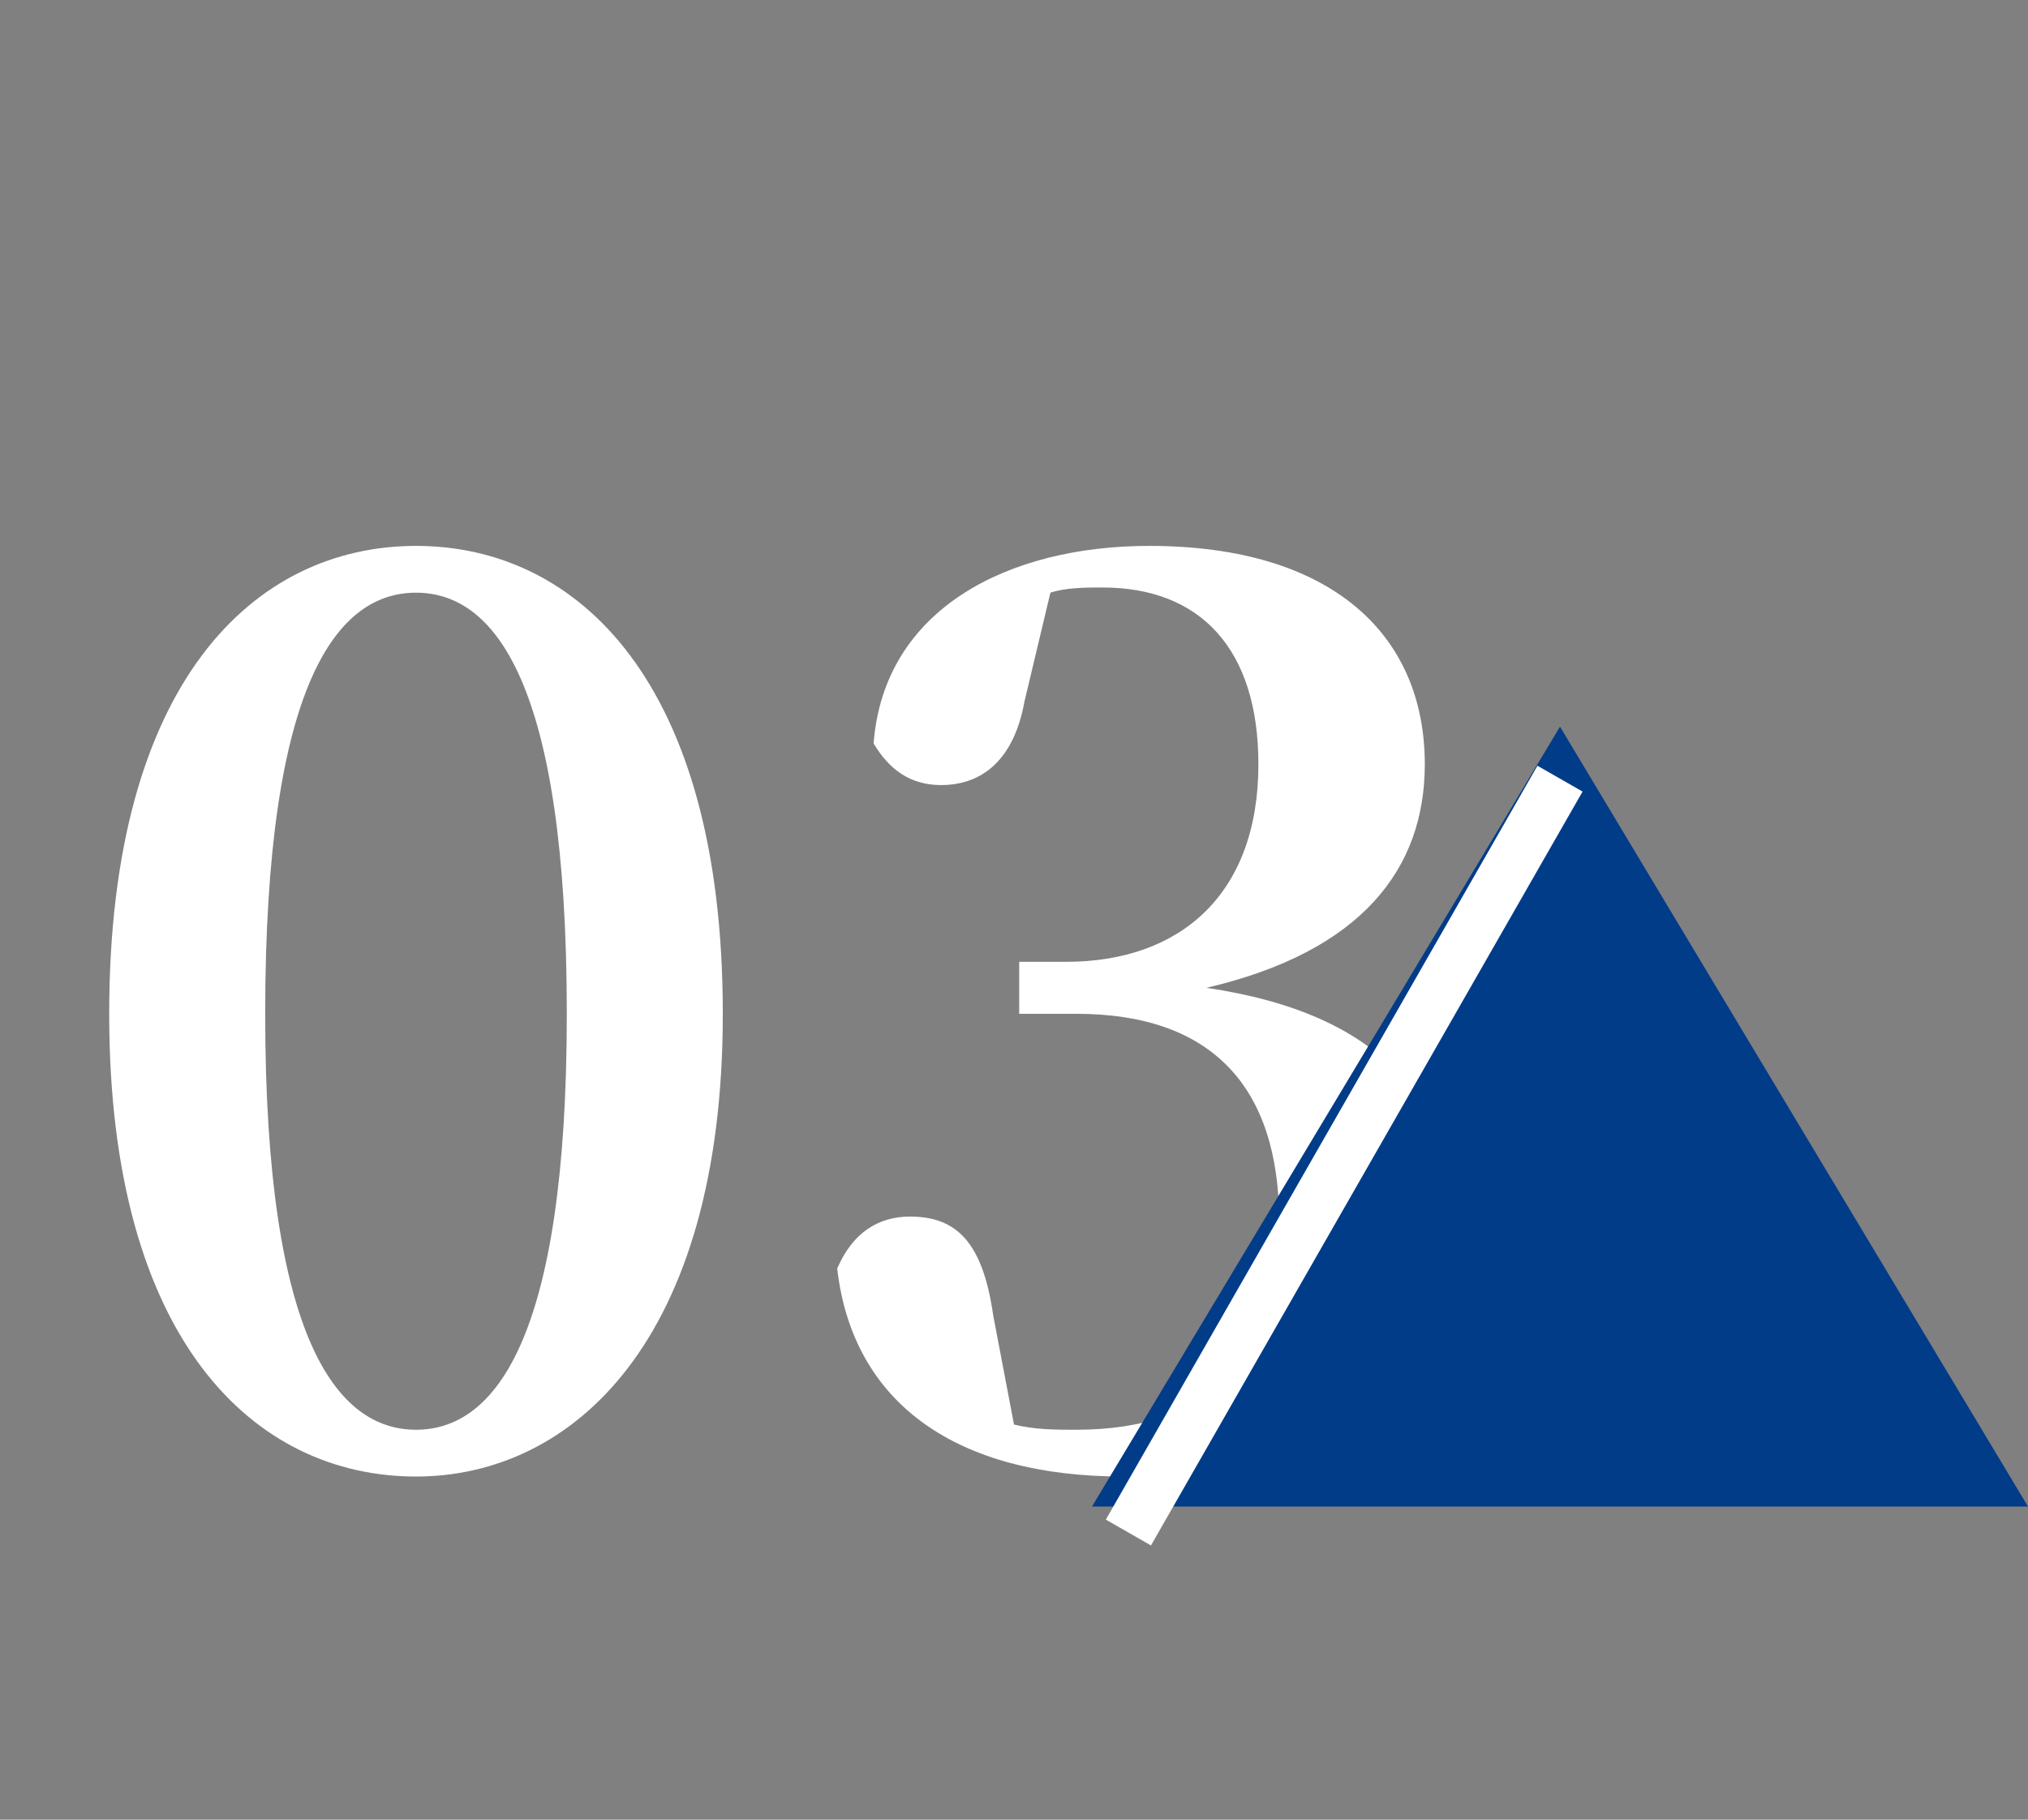
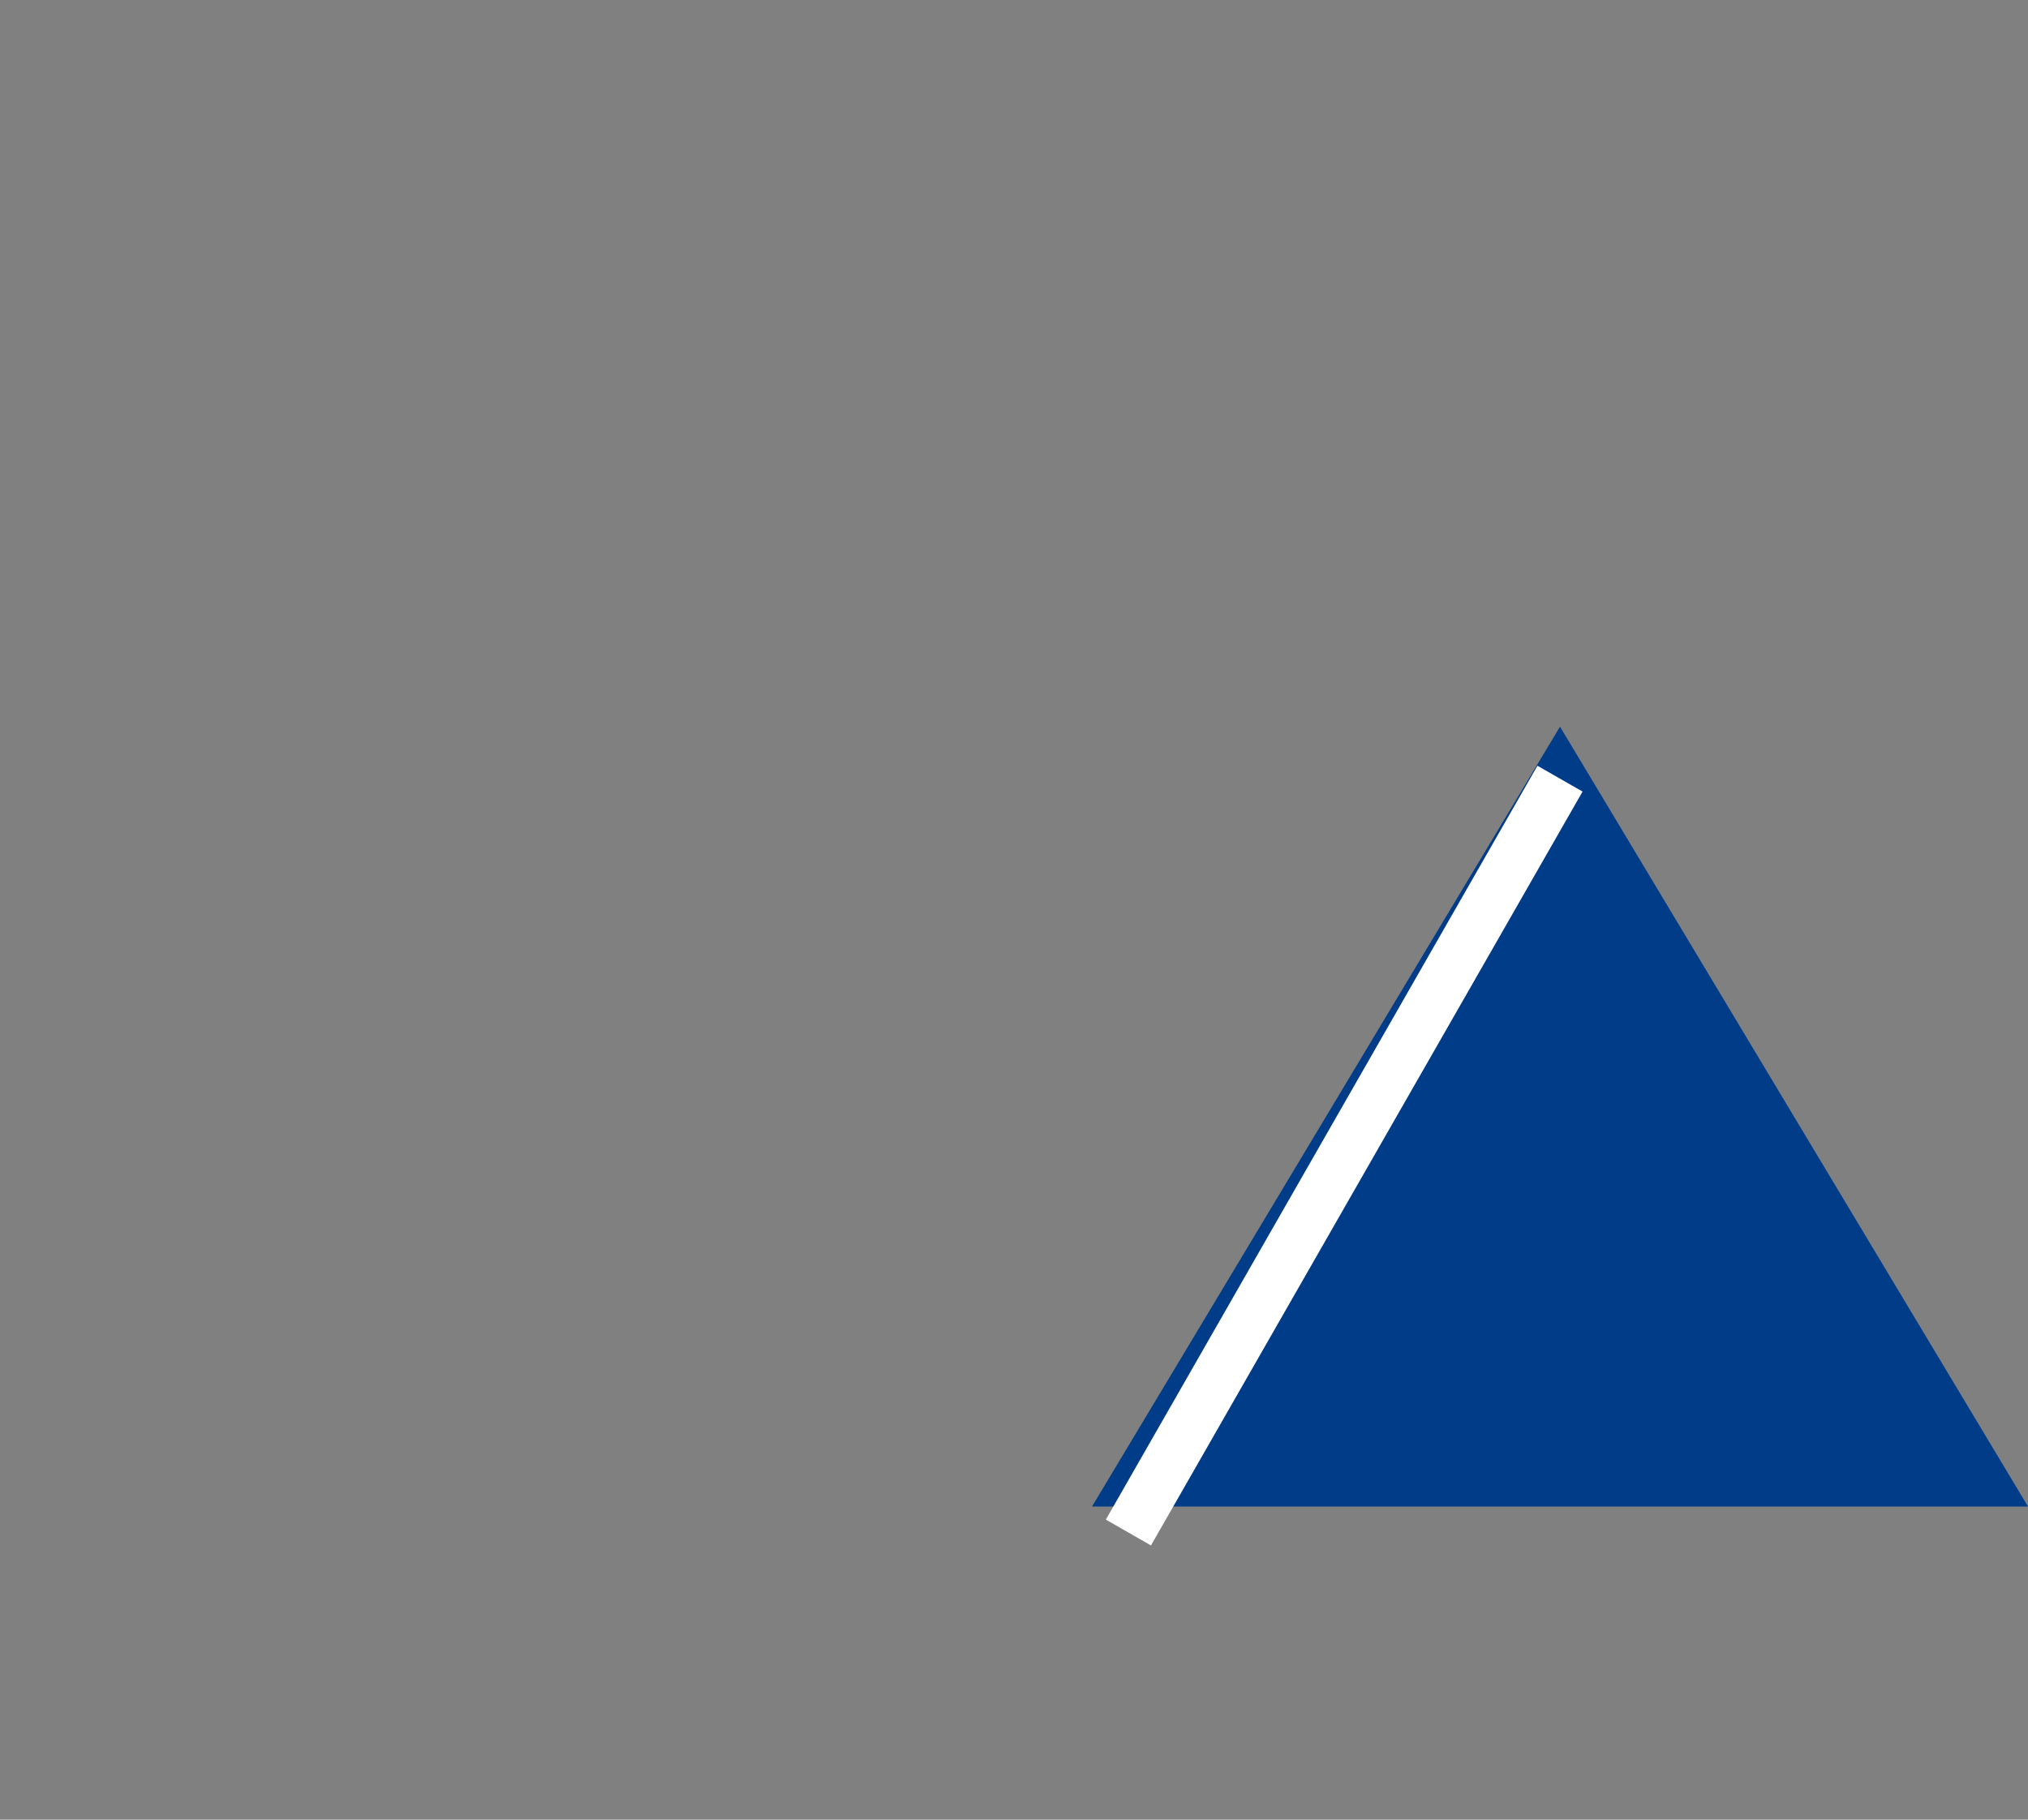
<svg xmlns="http://www.w3.org/2000/svg" version="1.1" id="レイヤー_1" x="0px" y="0px" viewBox="0 0 39 35" style="enable-background:new 0 0 39 35;" xml:space="preserve">
  <rect x="0" y="0" width="39" height="35" fill="#808080" stroke="none" />
  <style type="text/css">
	.st0{enable-background:new    ;}
	.st1{fill:#FFFFFF;}
	.st2{fill:#013C89;}
	.st3{fill:none;stroke:#FFFFFF;}
</style>
  <g id="グループ_24" transform="translate(-1007 -1260)">
    <g class="st0">
-       <path class="st1" d="M1020.9,1279.5c0,6.3-2.9,8.9-5.9,8.9c-3.1,0-5.9-2.6-5.9-8.9c0-6.4,2.8-9,5.9-9    C1018.1,1270.5,1020.9,1273.1,1020.9,1279.5z M1015,1287.5c1.5,0,2.9-1.7,2.9-8c0-6.4-1.4-8.1-2.9-8.1s-2.9,1.7-2.9,8.1    C1012.1,1285.8,1013.5,1287.5,1015,1287.5z" />
-       <path class="st1" d="M1026.7,1273.5c-0.2,1.1-0.8,1.6-1.6,1.6c-0.6,0-1-0.3-1.3-0.8c0.2-2.6,2.6-3.8,5.3-3.8    c3.5,0,5.3,1.7,5.3,4.2c0,2-1.2,3.6-4.2,4.3c3.4,0.5,4.7,2.2,4.7,4.5c0,2.9-2.4,4.9-6.3,4.9c-3.2,0-5.2-1.4-5.5-4    c0.3-0.7,0.8-1,1.4-1c0.9,0,1.4,0.5,1.6,1.9l0.4,2.1c0.4,0.1,0.8,0.1,1.2,0.1c2.6,0,3.9-1.4,3.9-4s-1.3-4-3.9-4h-1.1v-1h0.9    c2.2,0,3.7-1.3,3.7-3.8c0-2.2-1.1-3.4-3-3.4c-0.3,0-0.7,0-1,0.1L1026.7,1273.5z" />
-     </g>
+       </g>
    <g id="グループ_17" transform="translate(-8 107.577)">
-       <path id="多角形_1" class="st2" d="M1045,1166.4l9,15h-18L1045,1166.4z" />
+       <path id="多角形_1" class="st2" d="M1045,1166.4l9,15h-18L1045,1166.4" />
      <line id="線_1" class="st3" x1="1045" y1="1167.4" x2="1036.7" y2="1181.9" />
    </g>
  </g>
</svg>